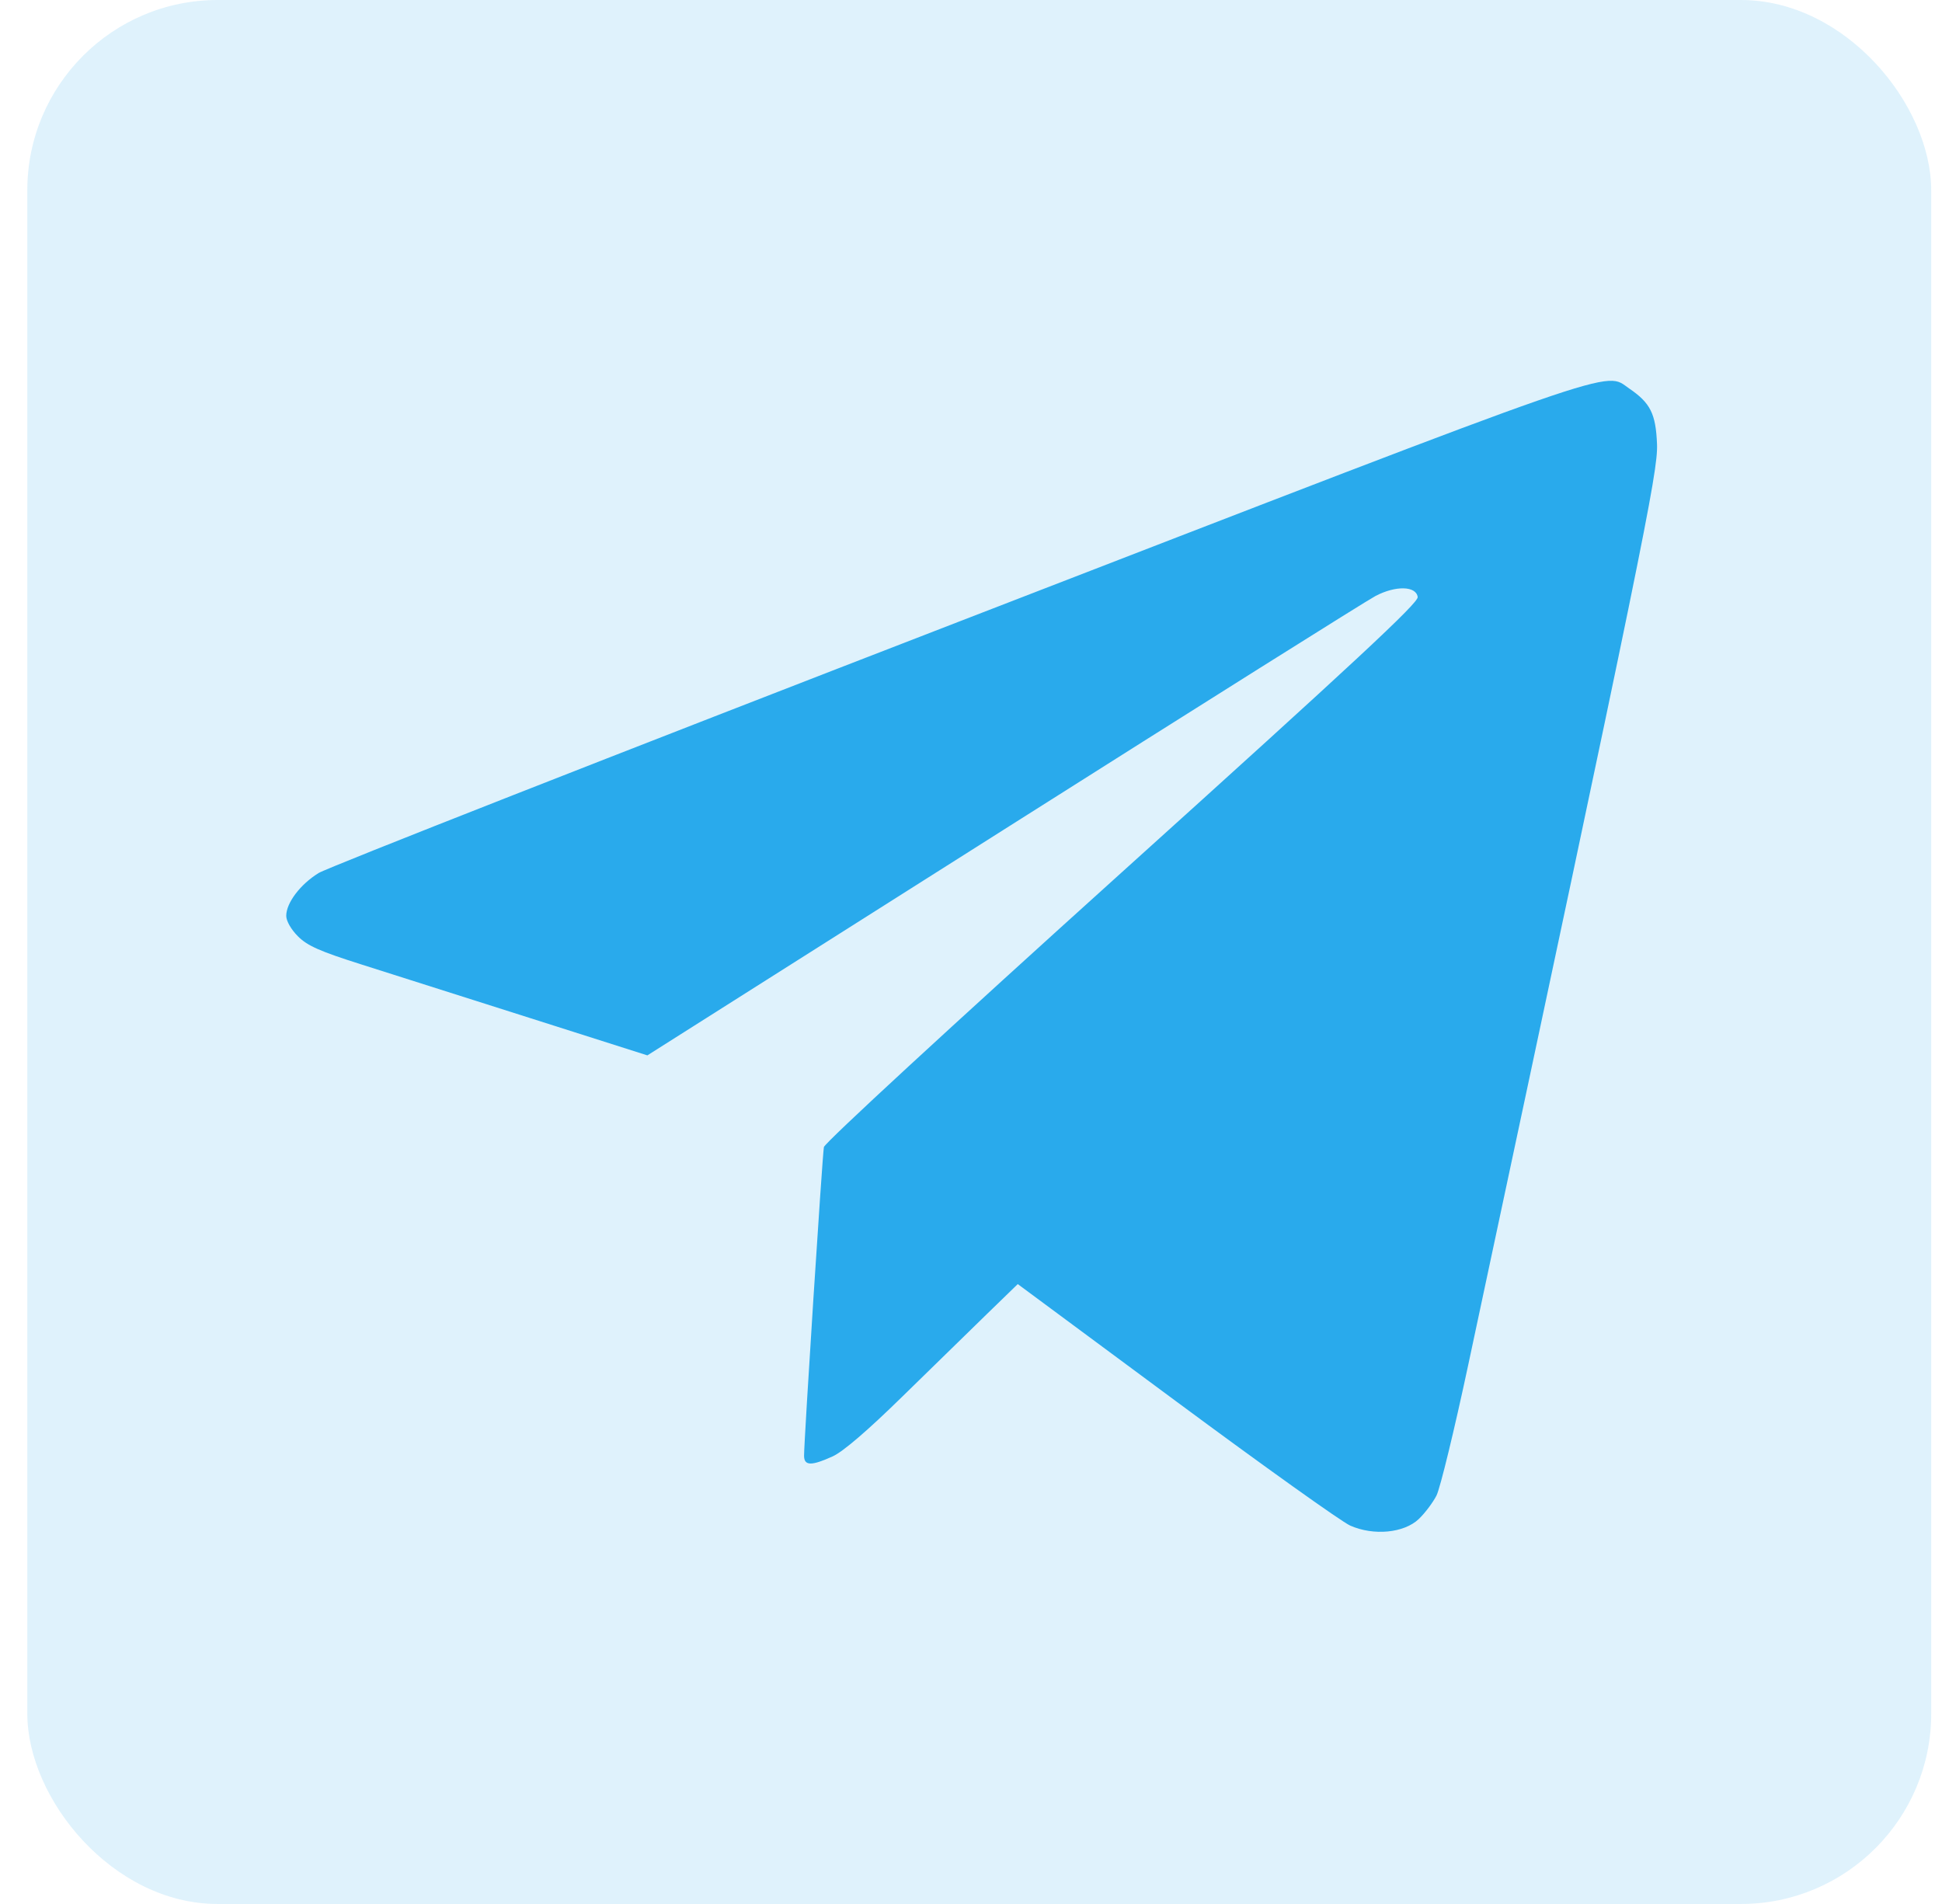
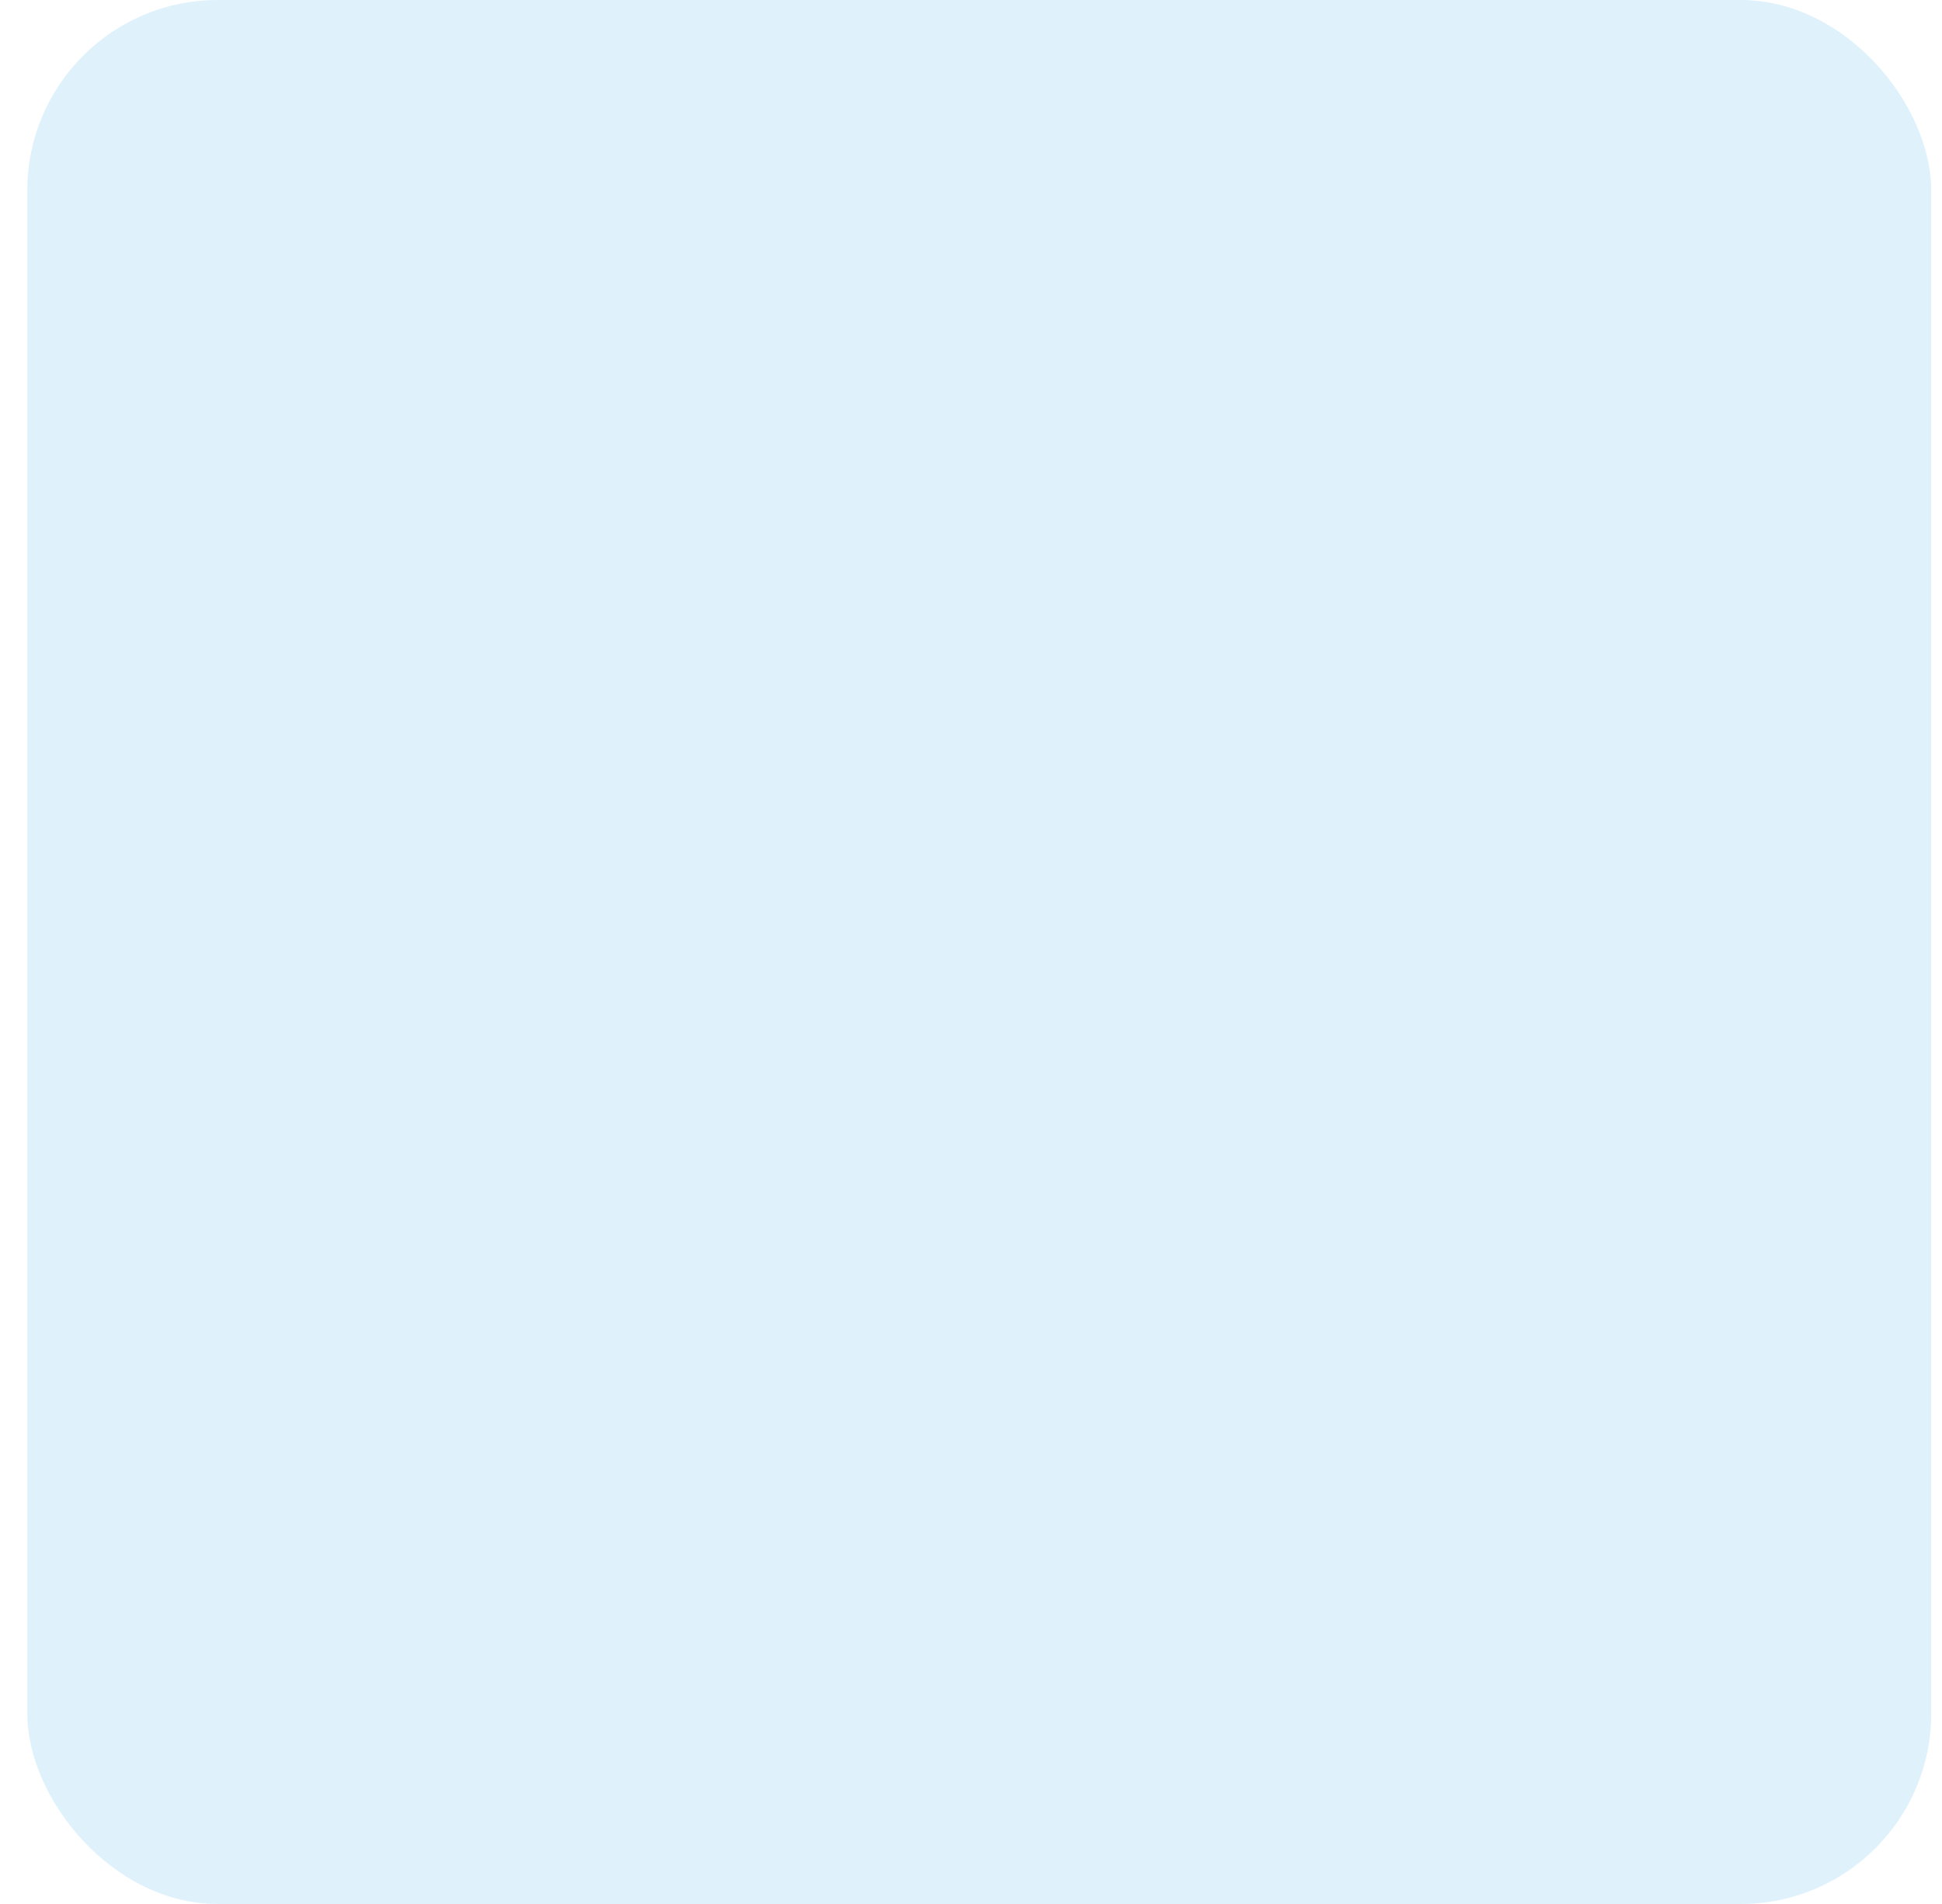
<svg xmlns="http://www.w3.org/2000/svg" width="51" height="50" viewBox="0 0 51 50" fill="none">
  <rect opacity="0.15" x="0.717" width="50" height="50" rx="5" fill="#29AAEC" />
-   <path fill-rule="evenodd" clip-rule="evenodd" d="M25.156 16.335C16.156 19.815 8.602 22.781 8.368 22.926C7.885 23.224 7.517 23.711 7.517 24.051C7.517 24.186 7.645 24.409 7.825 24.589C8.073 24.837 8.395 24.98 9.49 25.327C10.236 25.564 12.232 26.198 13.924 26.736L17.001 27.715L26.352 21.793C31.495 18.536 35.893 15.771 36.125 15.65C36.654 15.373 37.19 15.386 37.231 15.678C37.253 15.831 35.59 17.378 29.468 22.9C24.954 26.972 21.66 30.01 21.637 30.123C21.597 30.324 21.114 37.848 21.116 38.23C21.118 38.495 21.308 38.5 21.866 38.246C22.139 38.123 22.782 37.571 23.695 36.677C24.47 35.918 25.469 34.943 25.916 34.509L26.728 33.721L30.887 36.8C33.175 38.495 35.232 39.963 35.458 40.063C36.074 40.336 36.871 40.259 37.259 39.891C37.419 39.739 37.628 39.462 37.724 39.275C37.82 39.088 38.195 37.545 38.557 35.848C43.138 14.384 43.545 12.396 43.516 11.664C43.484 10.865 43.342 10.581 42.785 10.202C42.115 9.745 42.91 9.468 25.156 16.335Z" fill="#29AAEC" />
</svg>